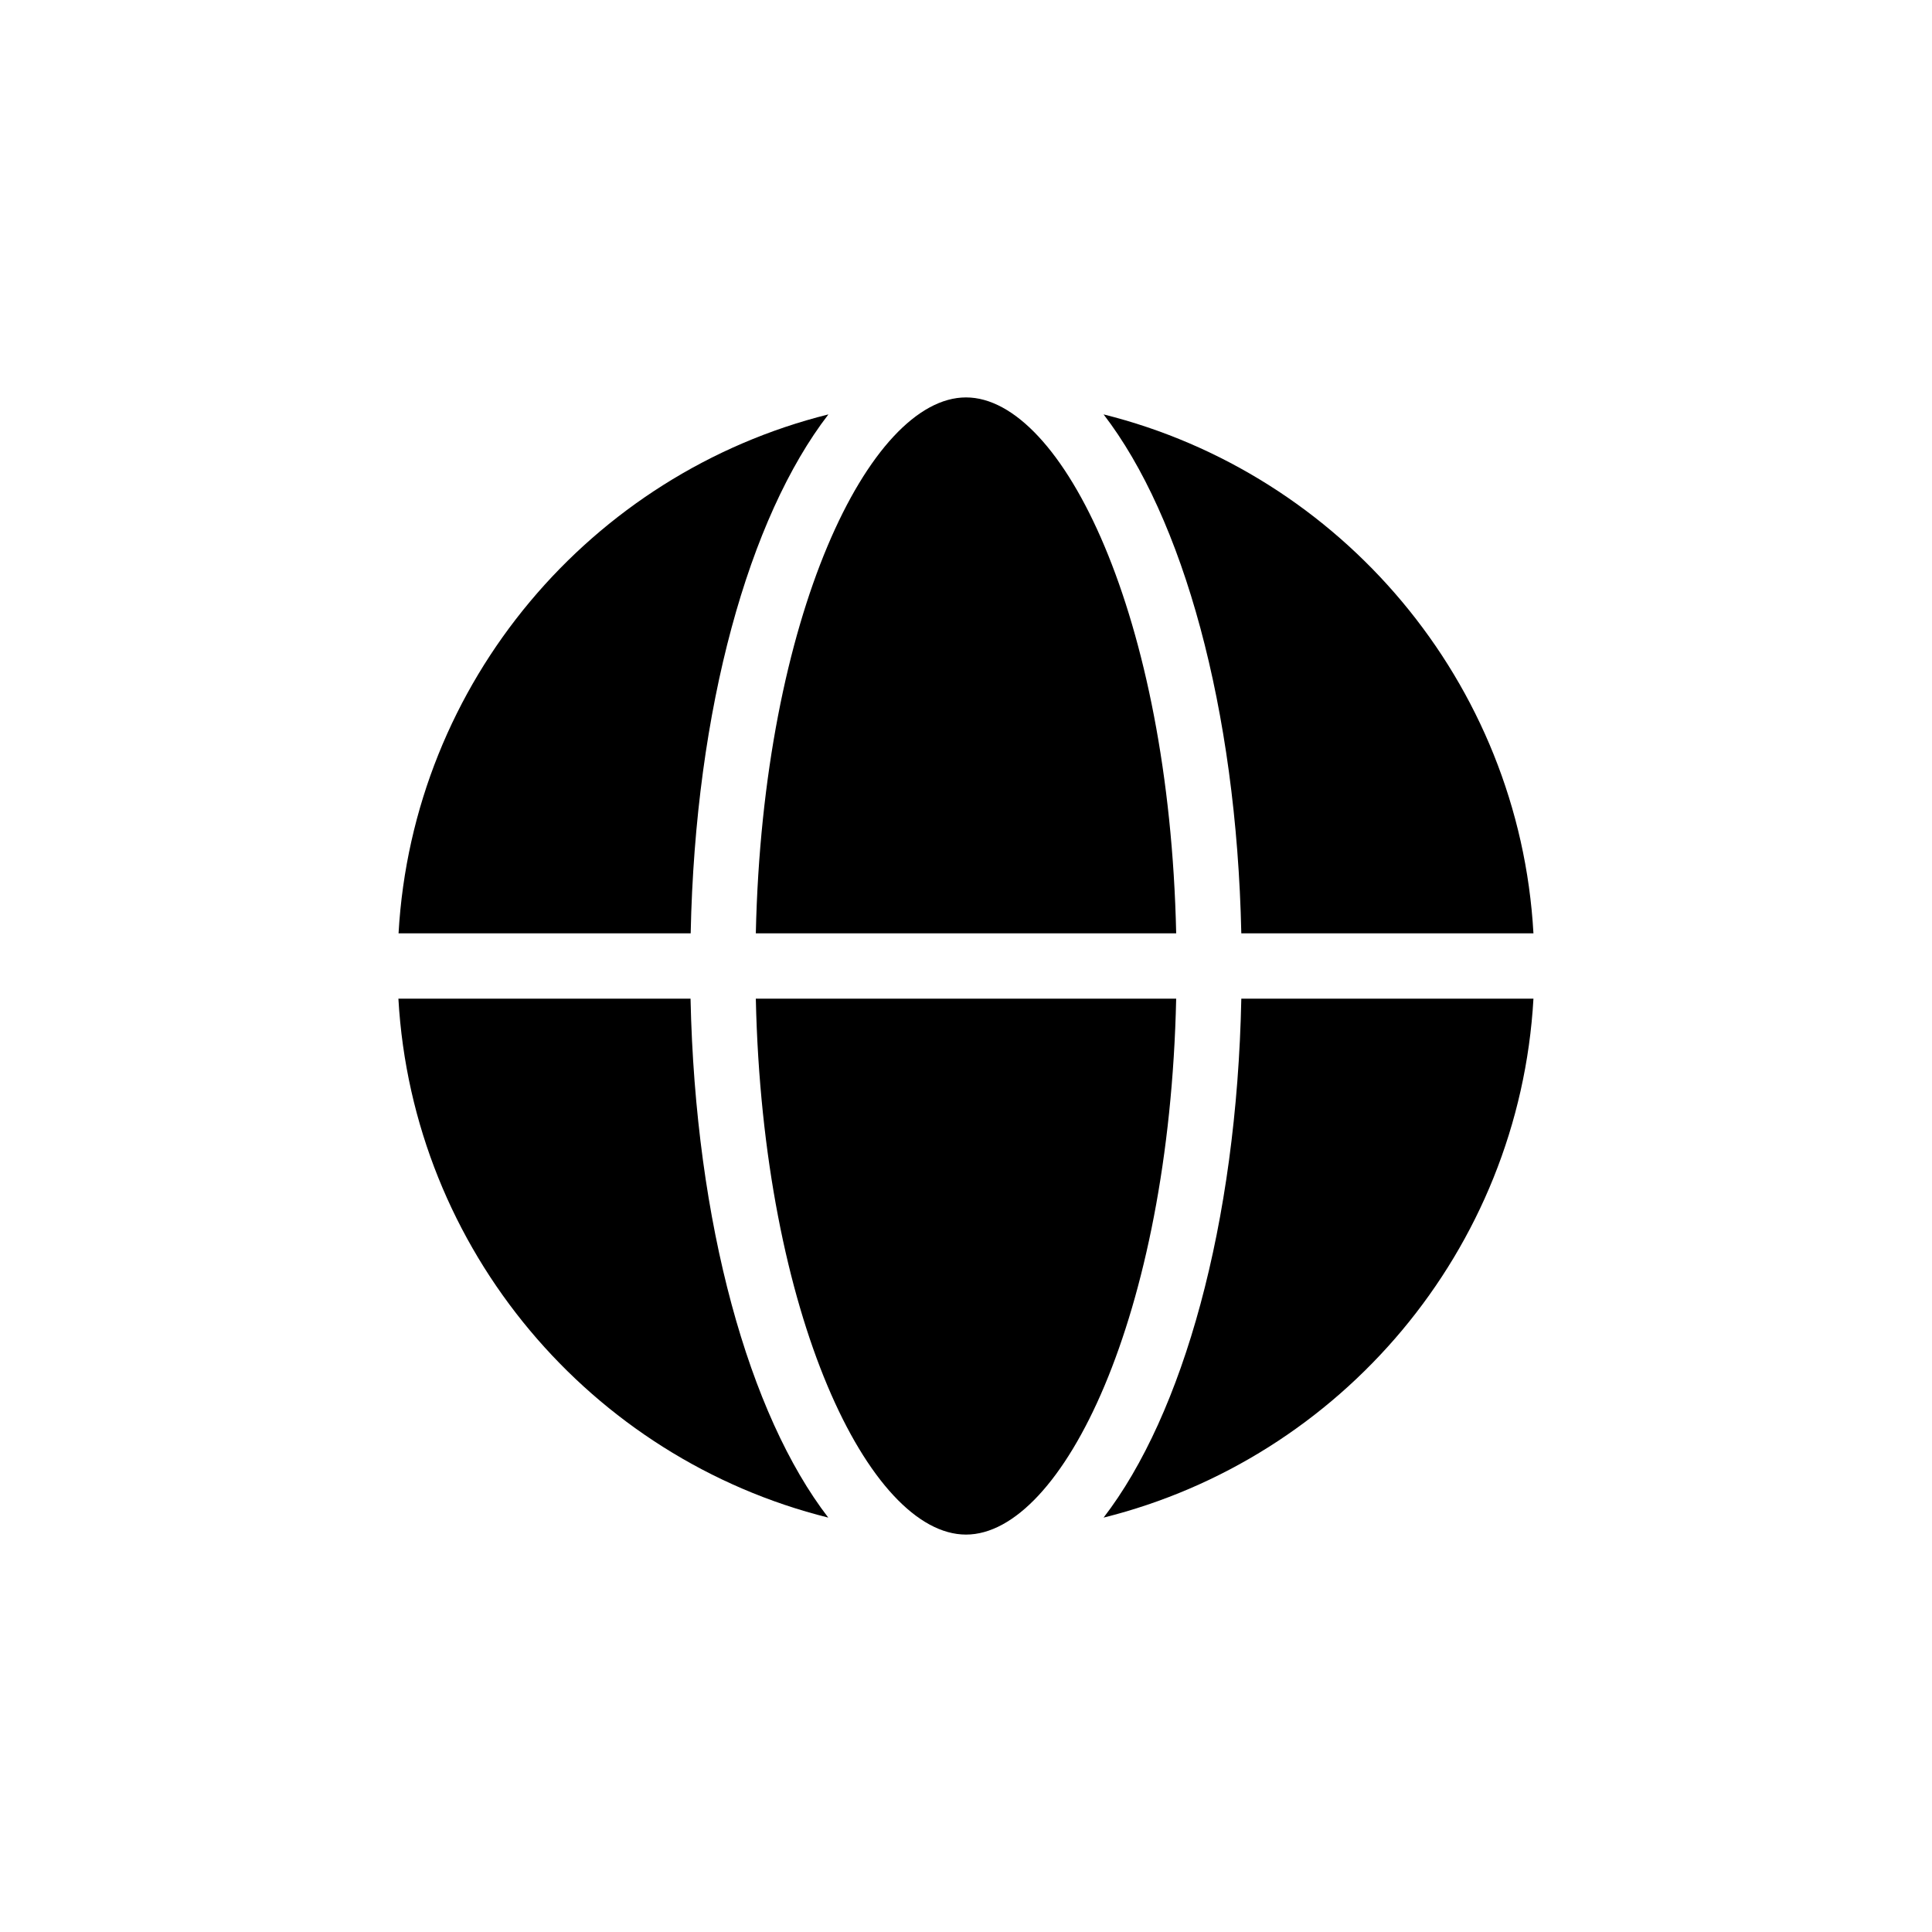
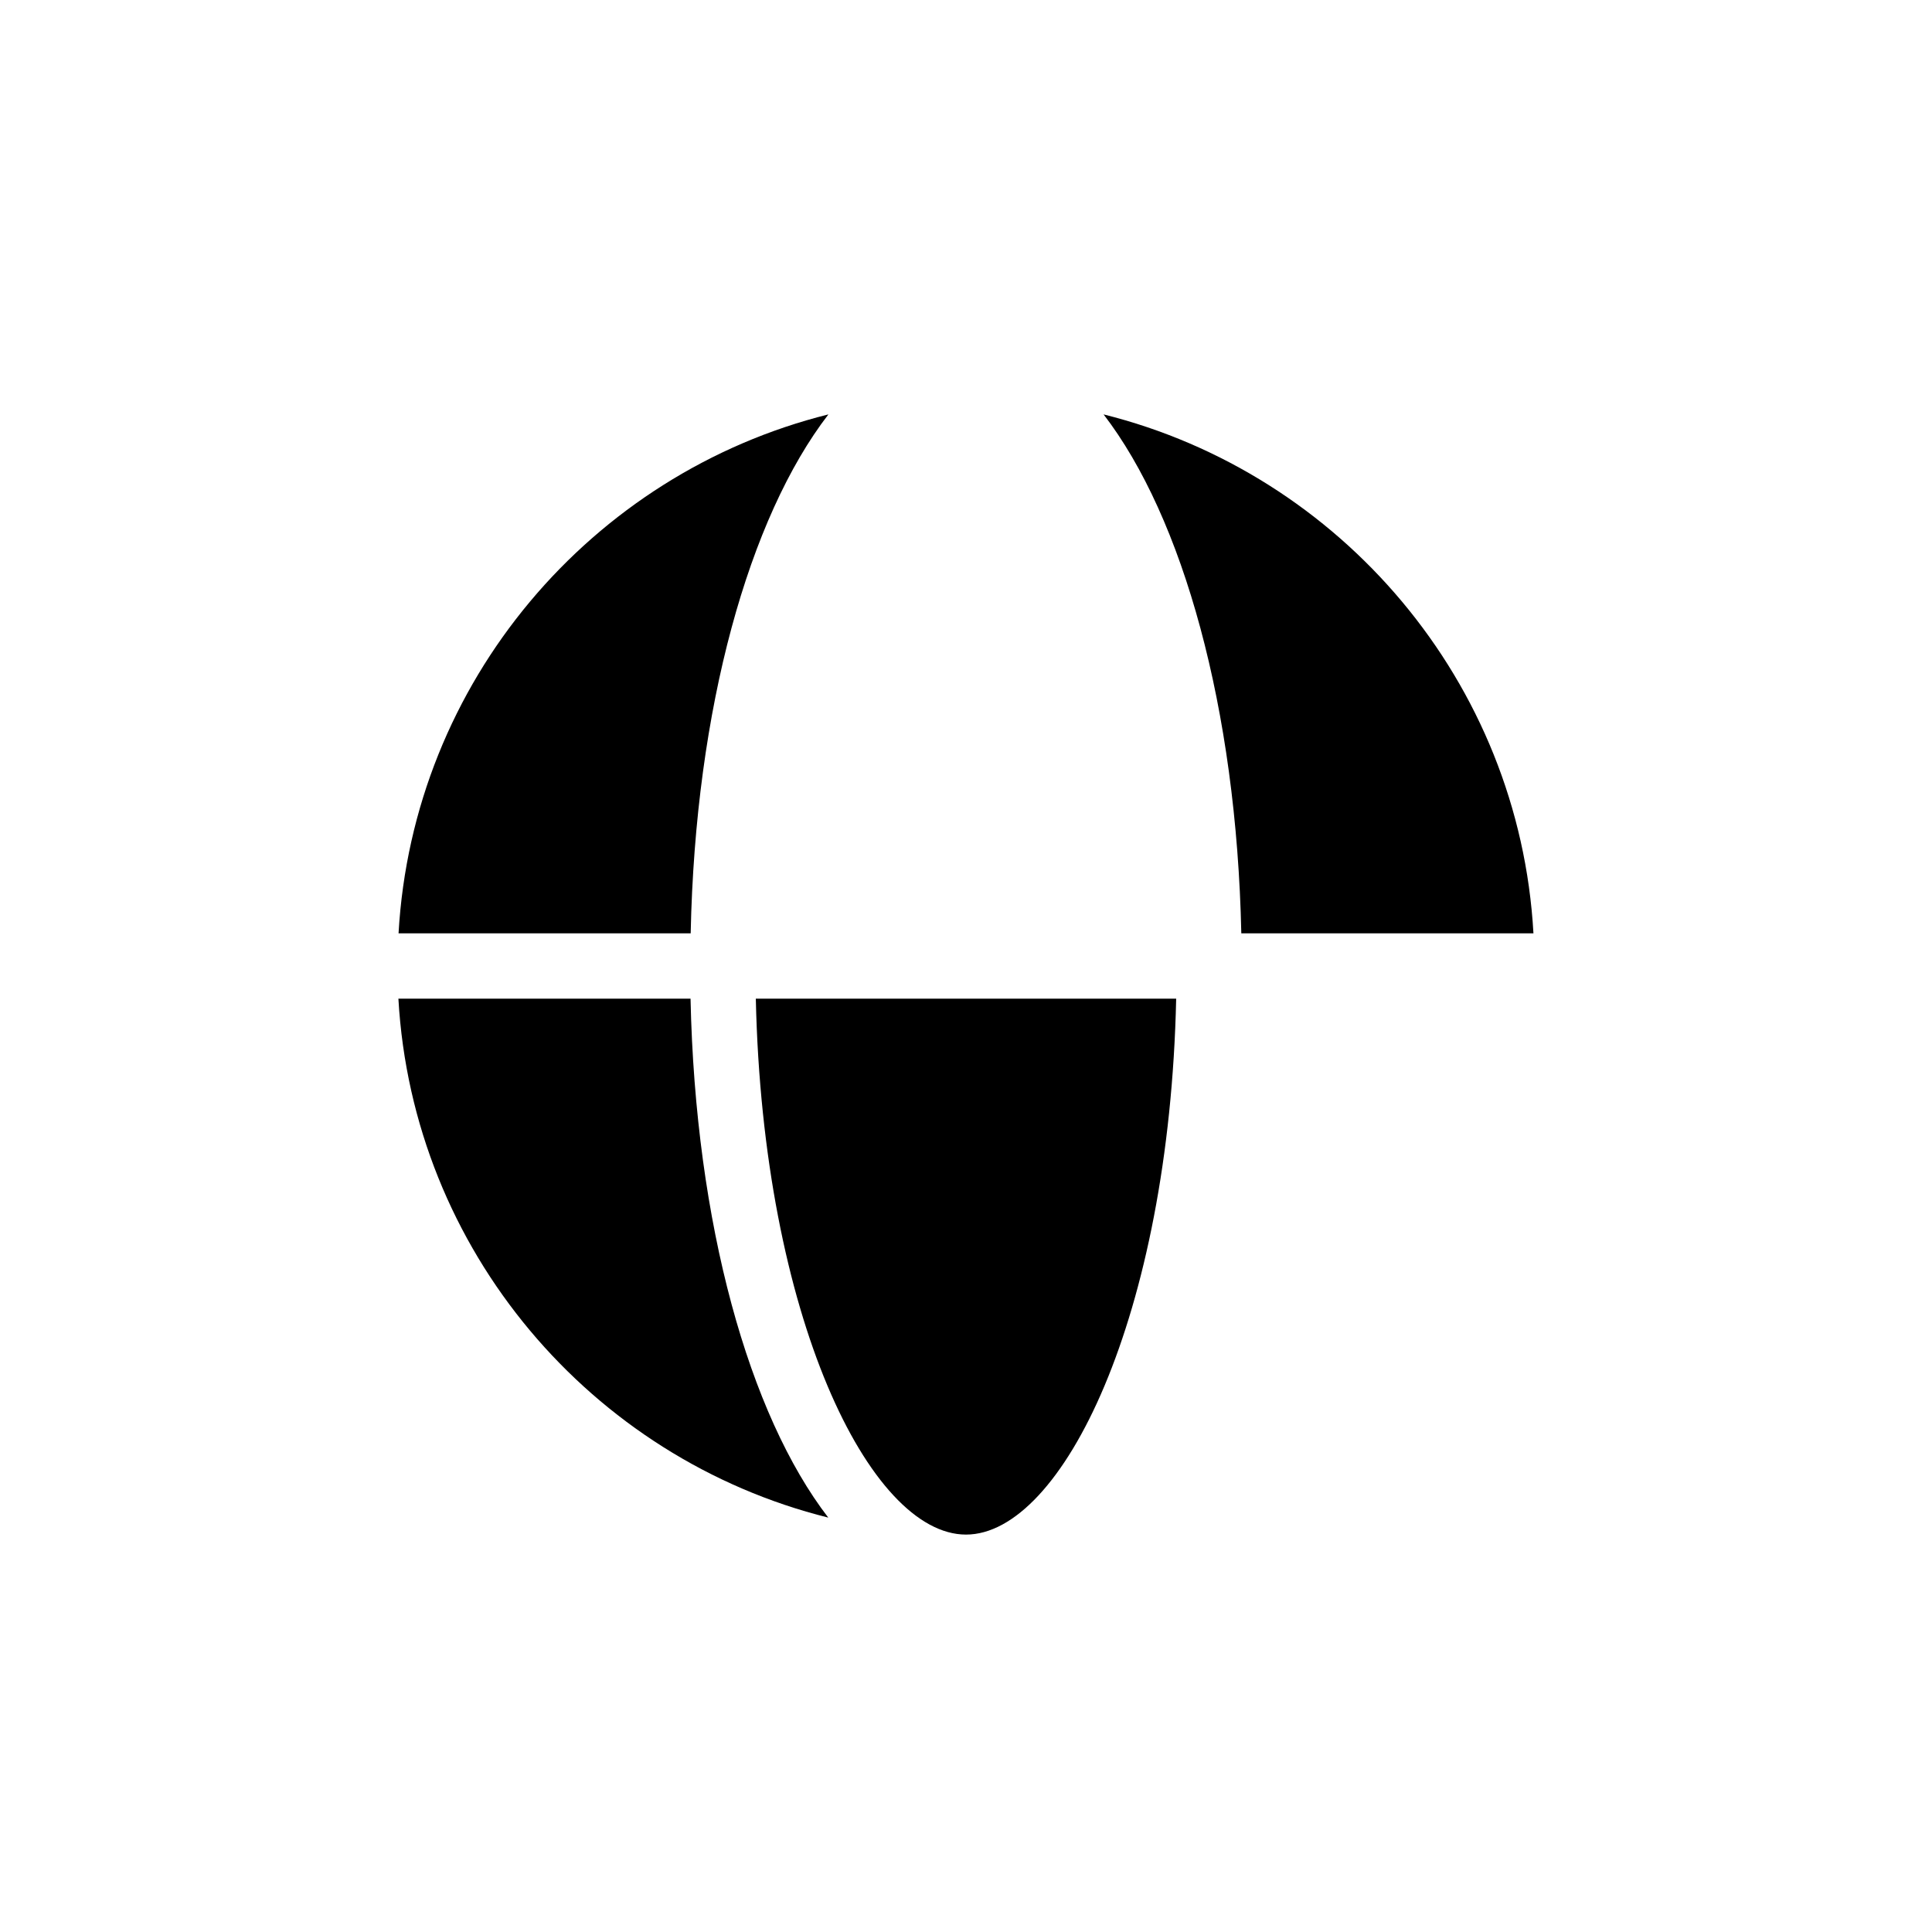
<svg xmlns="http://www.w3.org/2000/svg" width="512pt" height="512pt" version="1.1" viewBox="0 0 512 512">
  <path d="m105.58 264.66c3.781 66.664 51.102 121.86 113.92 137.52-21-27.281-35.219-77.82-36.5-137.52z" />
  <path d="m200.3 264.66c1.84 84.121 30.199 142.02 55.699 142.02s53.863-57.902 55.699-142.02z" />
-   <path d="m311.7 247.34c-1.84-84.121-30.199-142.02-55.699-142.02s-53.863 57.902-55.699 142.02z" />
  <path d="m219.54 109.82c-62.824 15.66-110.14 70.859-113.92 137.52h77.418c1.219-59.699 15.461-110.22 36.5-137.52z" />
-   <path d="m292.46 402.18c62.824-15.66 110.14-70.859 113.92-137.52h-77.418c-1.219 59.699-15.461 110.22-36.5 137.52z" />
  <path d="m292.46 109.82c21 27.281 35.219 77.82 36.5 137.52h77.418c-3.738-66.664-51.102-121.84-113.92-137.52z" />
</svg>